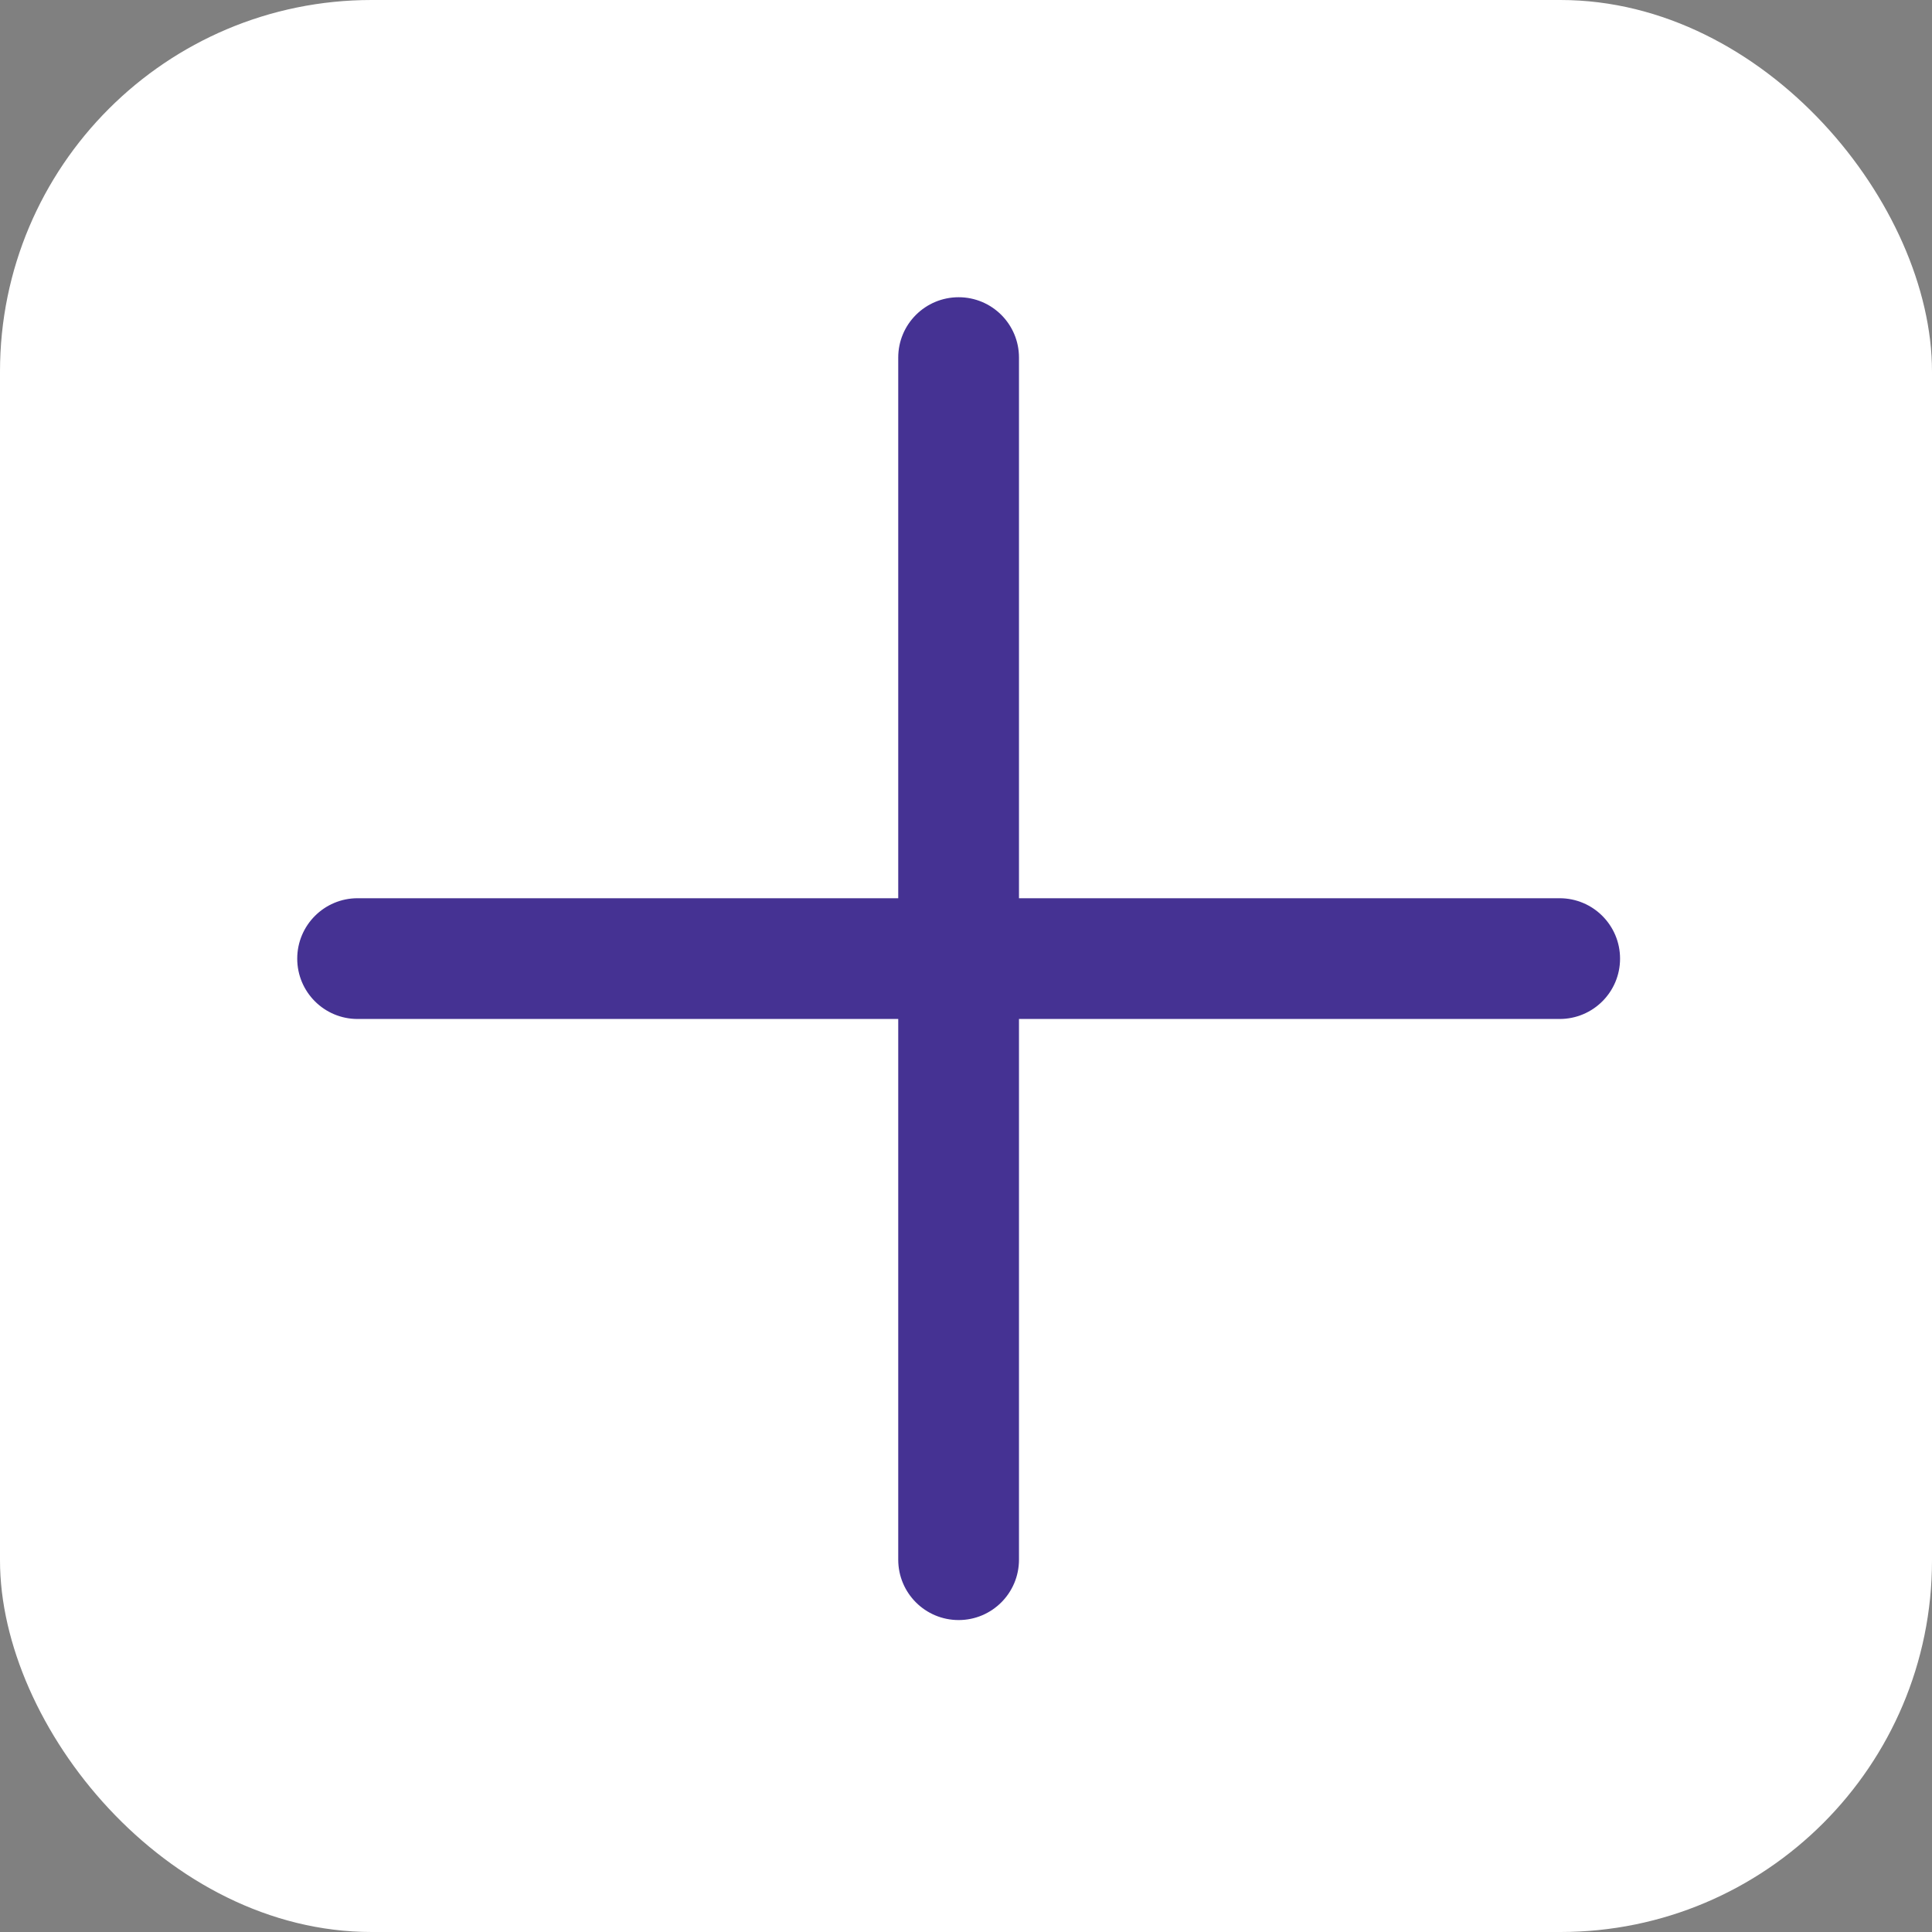
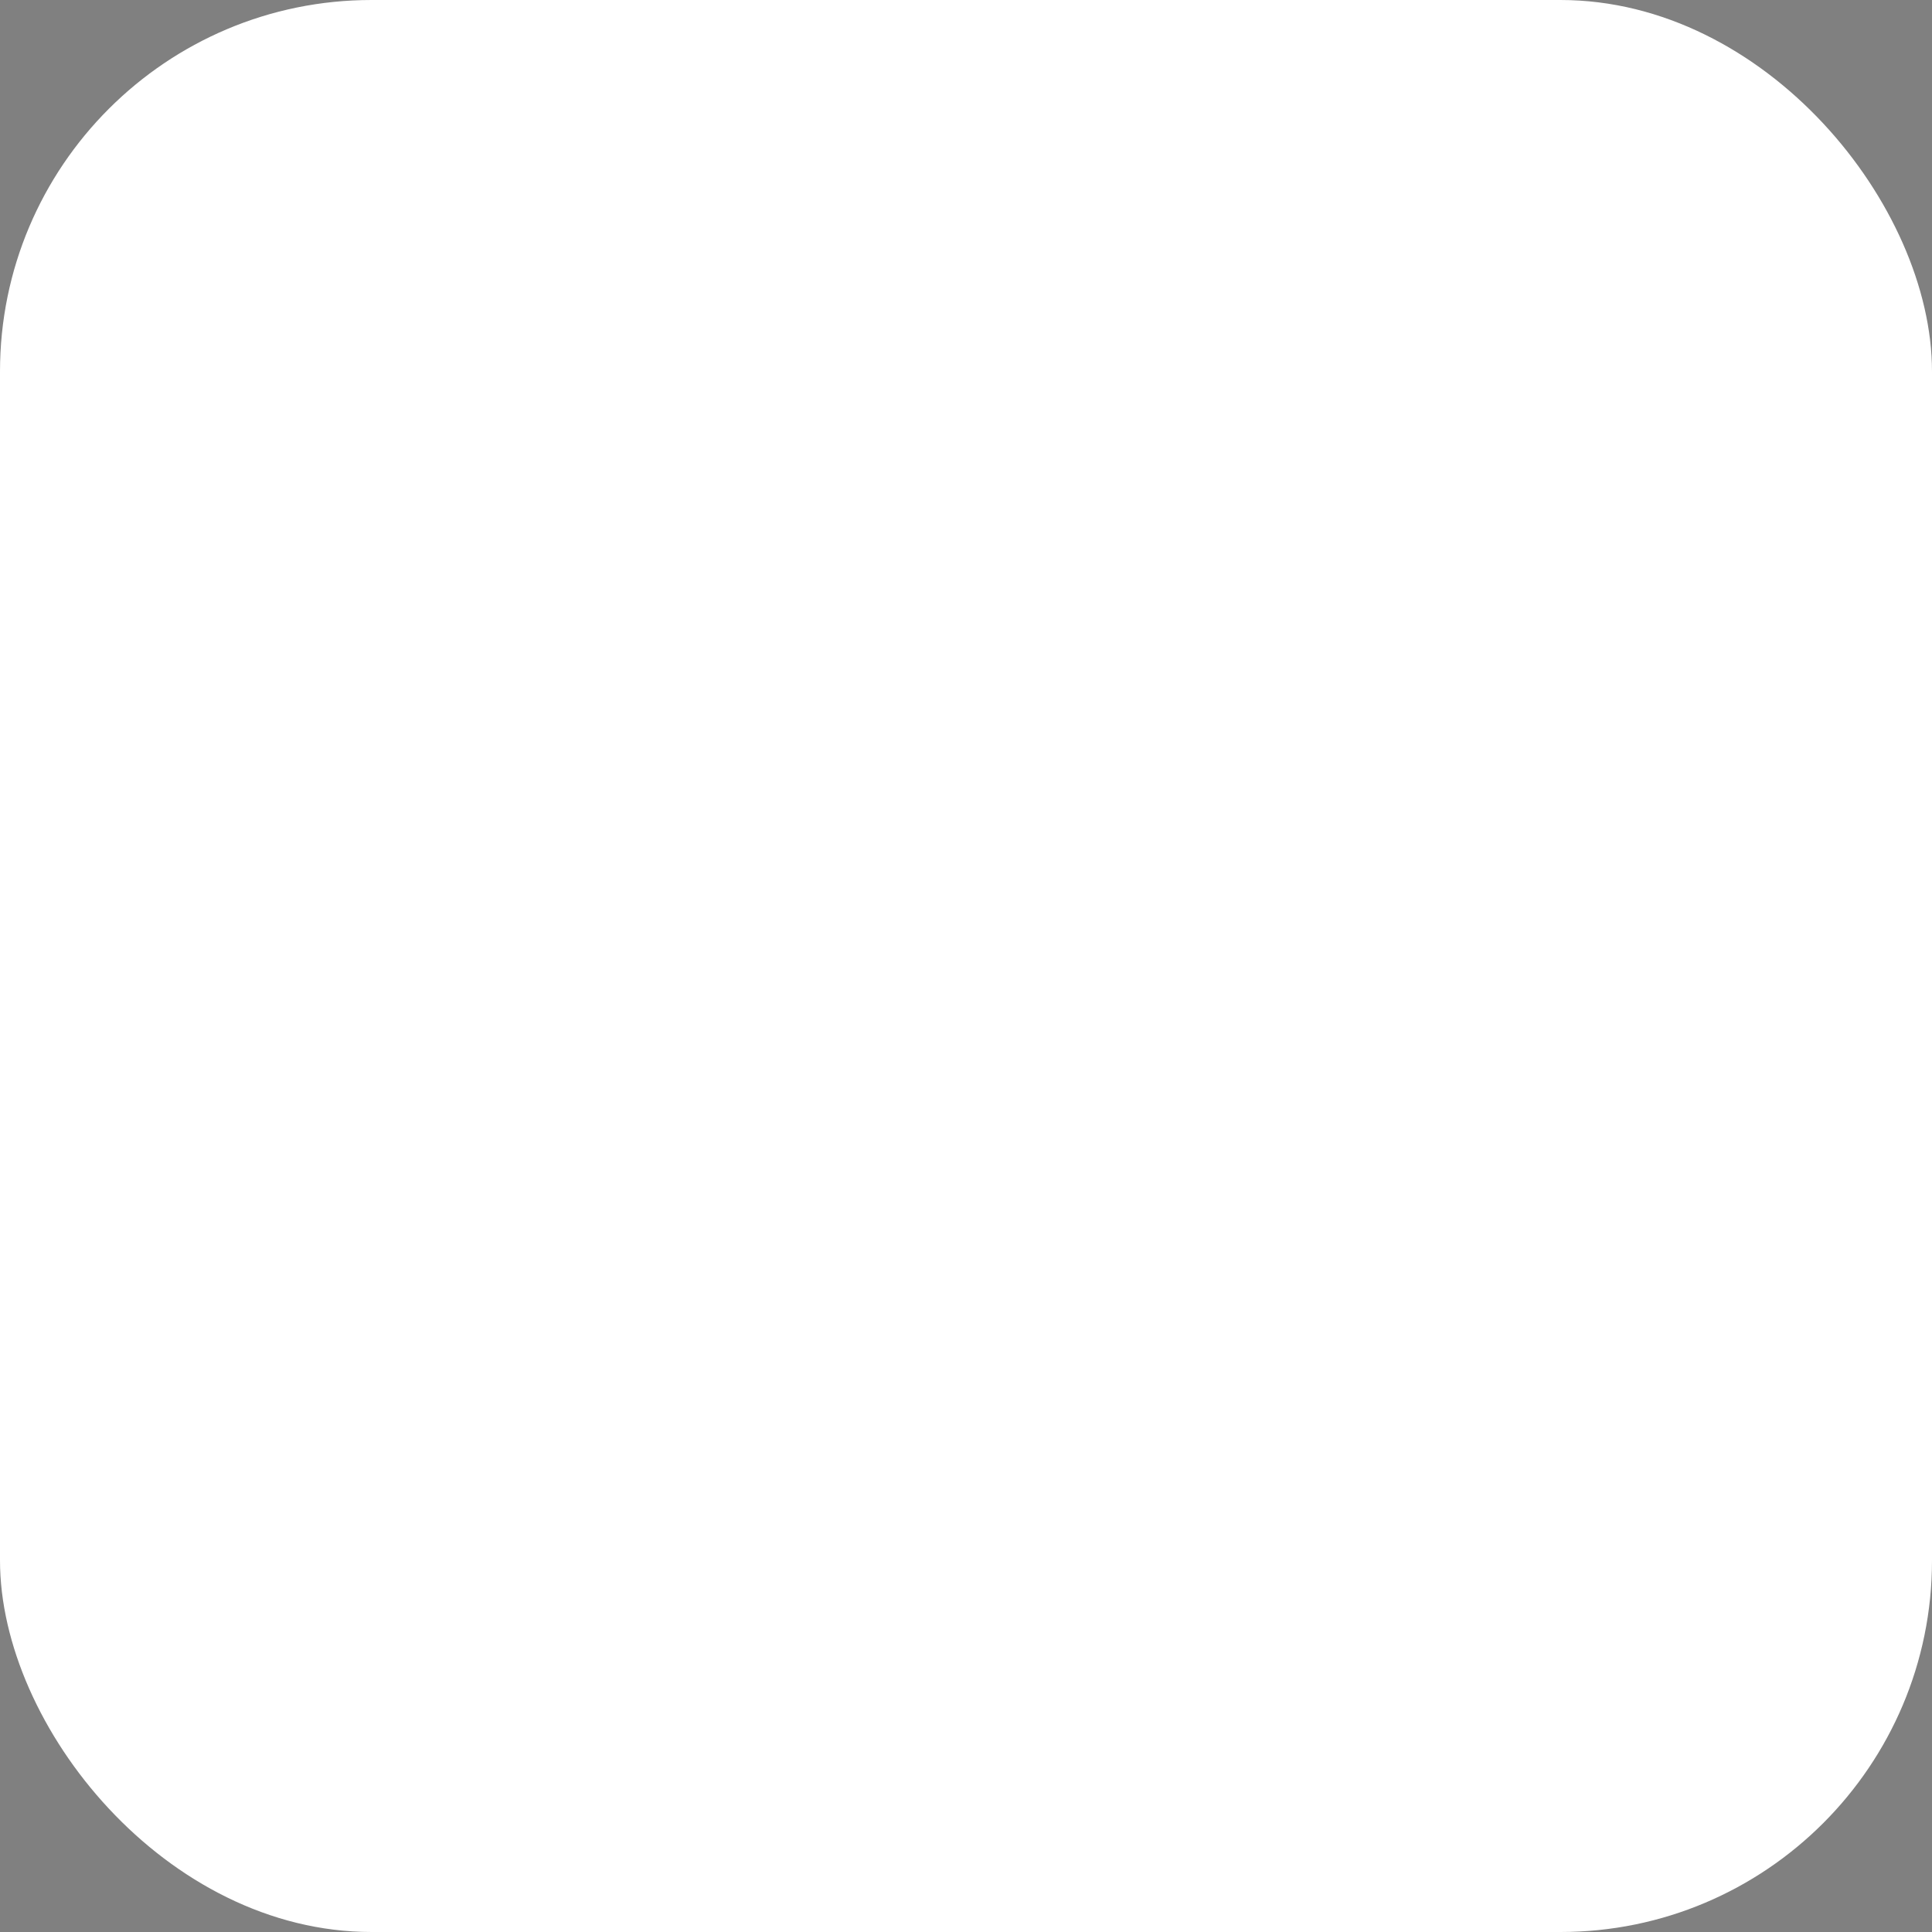
<svg xmlns="http://www.w3.org/2000/svg" width="26" height="26" viewBox="0 0 26 26" fill="none">
  <rect x="0" y="0" width="26" height="26" fill="#808080" stroke="none" />
  <rect width="26" height="26" rx="5" fill="white" />
-   <path d="M20.989 12.088H13.713V4.812C13.713 4.363 13.349 4 12.901 4C12.452 4 12.088 4.363 12.088 4.812V12.088H4.812C4.364 12.088 4 12.452 4 12.901C4 13.35 4.364 13.713 4.812 13.713H12.088V20.989C12.088 21.439 12.452 21.802 12.901 21.802C13.349 21.802 13.713 21.439 13.713 20.989V13.713H20.989C21.438 13.713 21.802 13.35 21.802 12.901C21.802 12.452 21.438 12.088 20.989 12.088Z" fill="#453293" />
</svg>